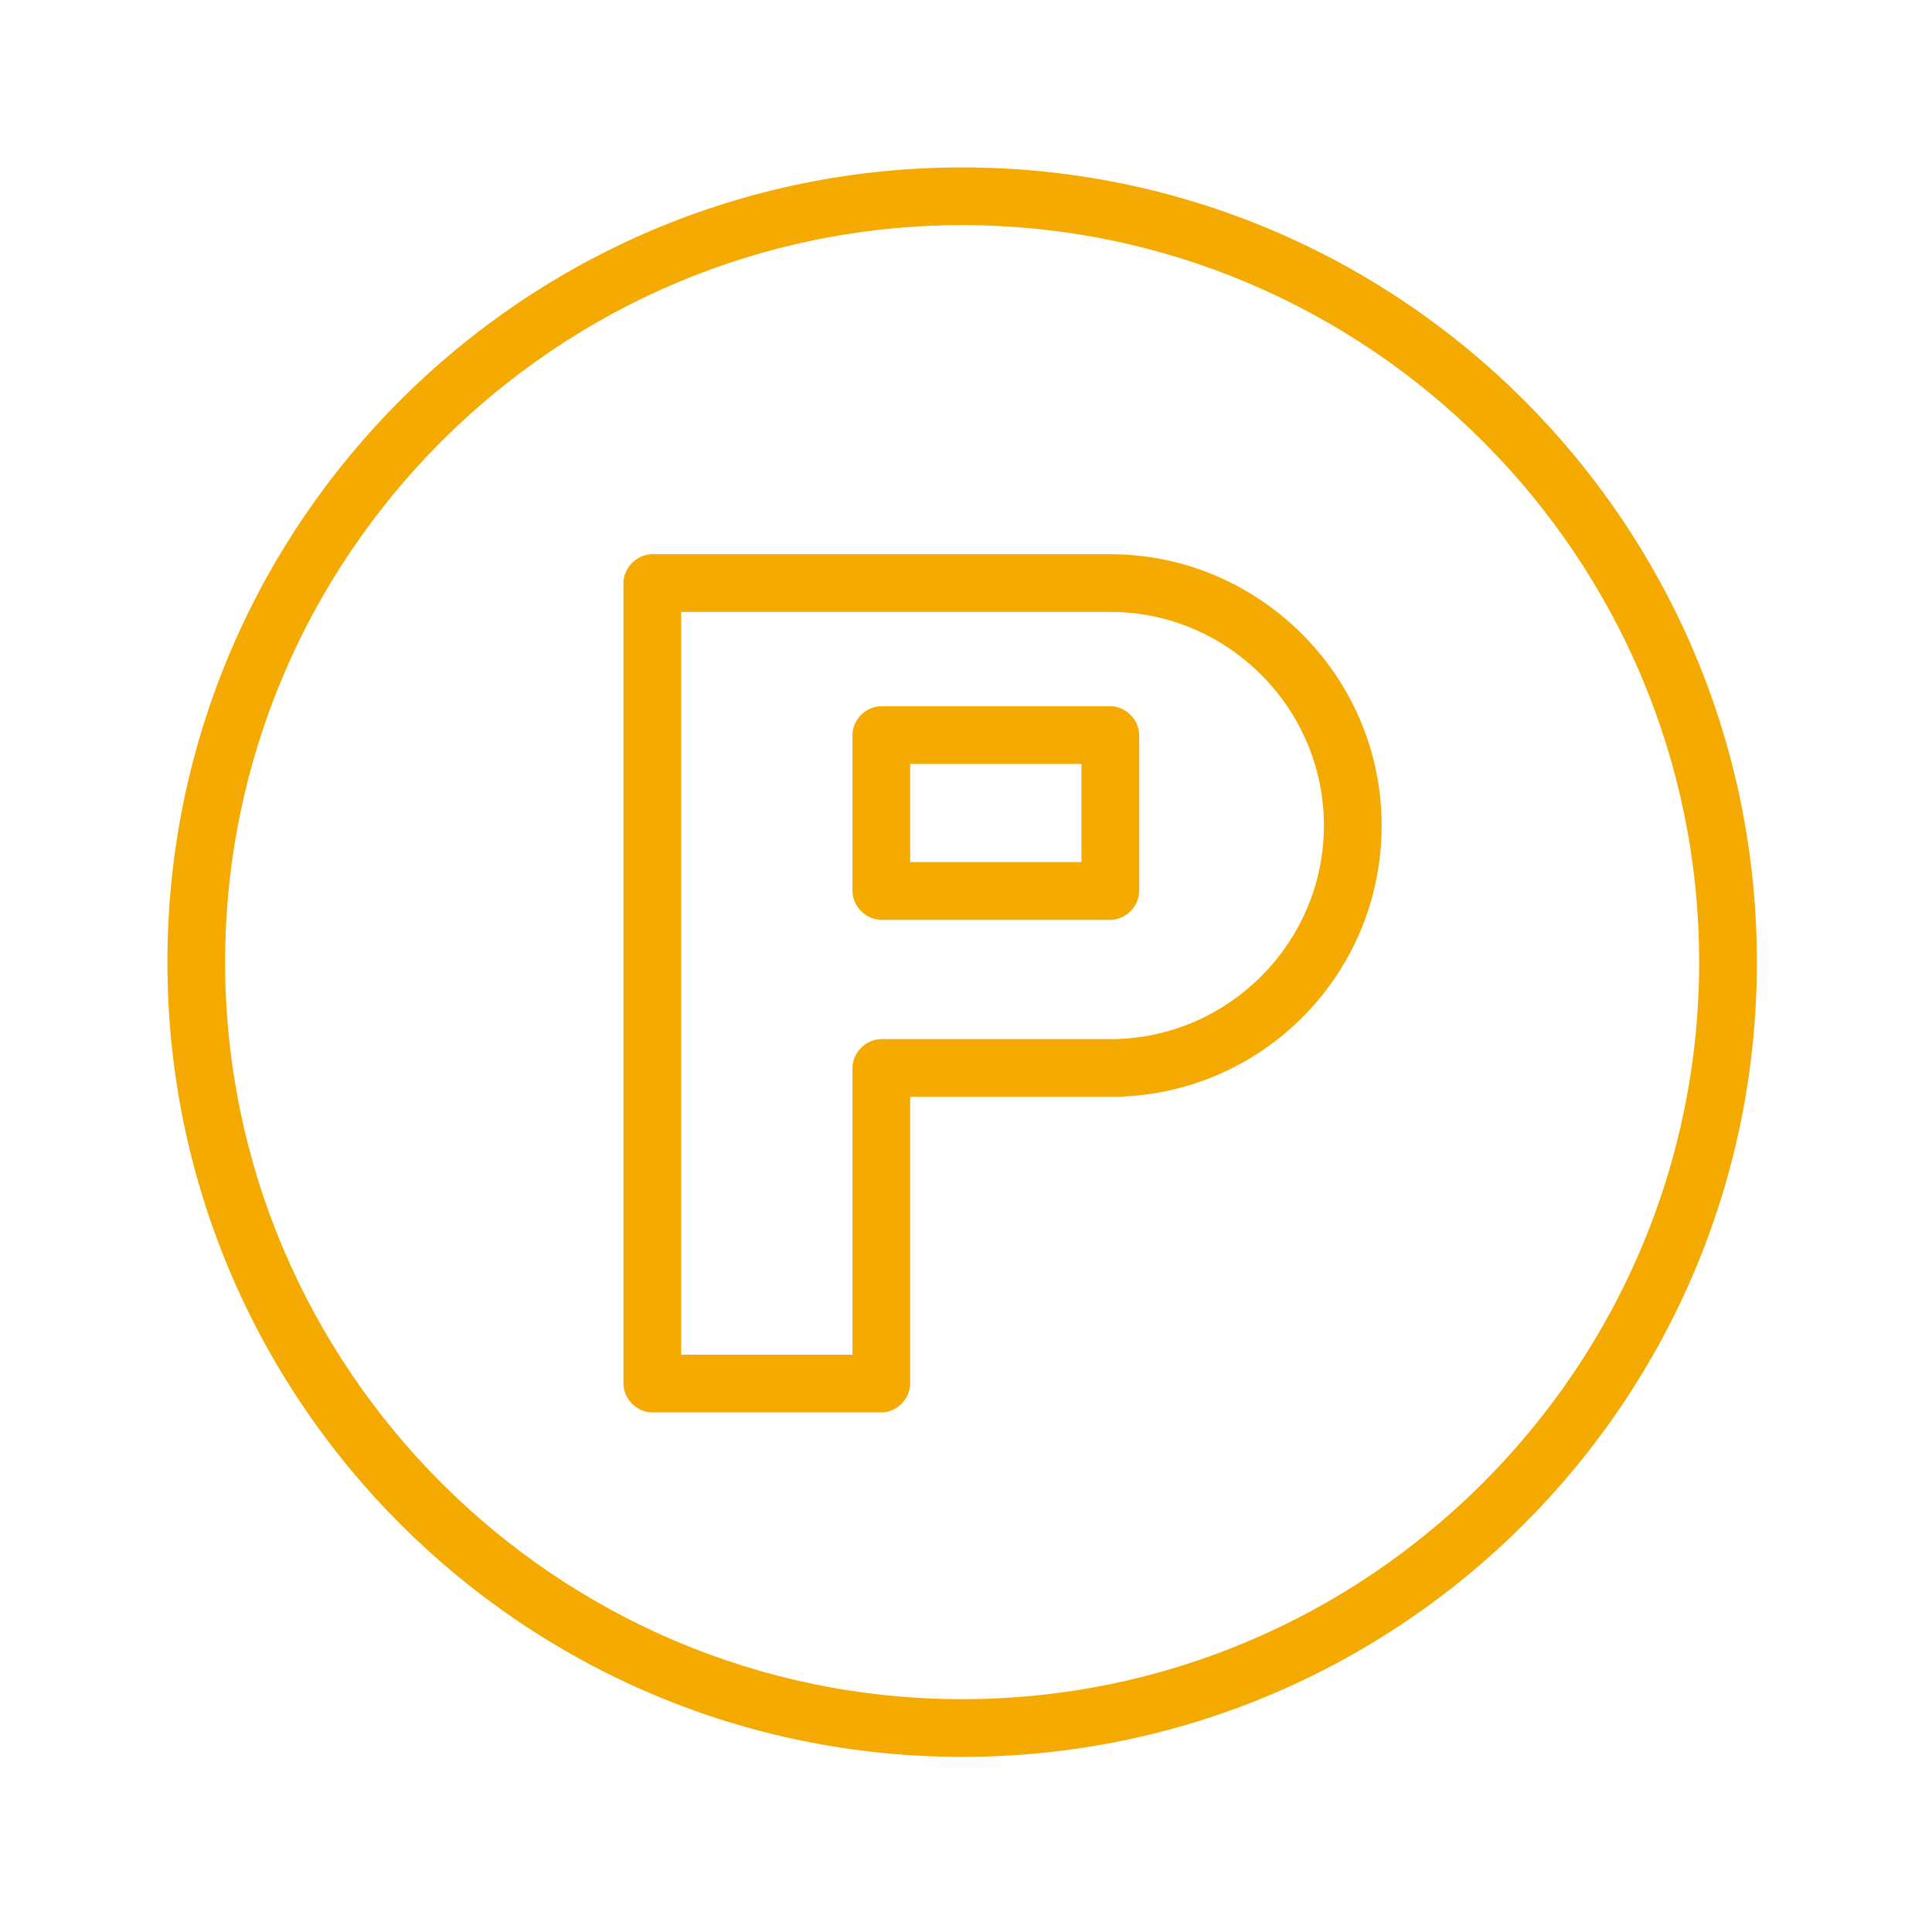
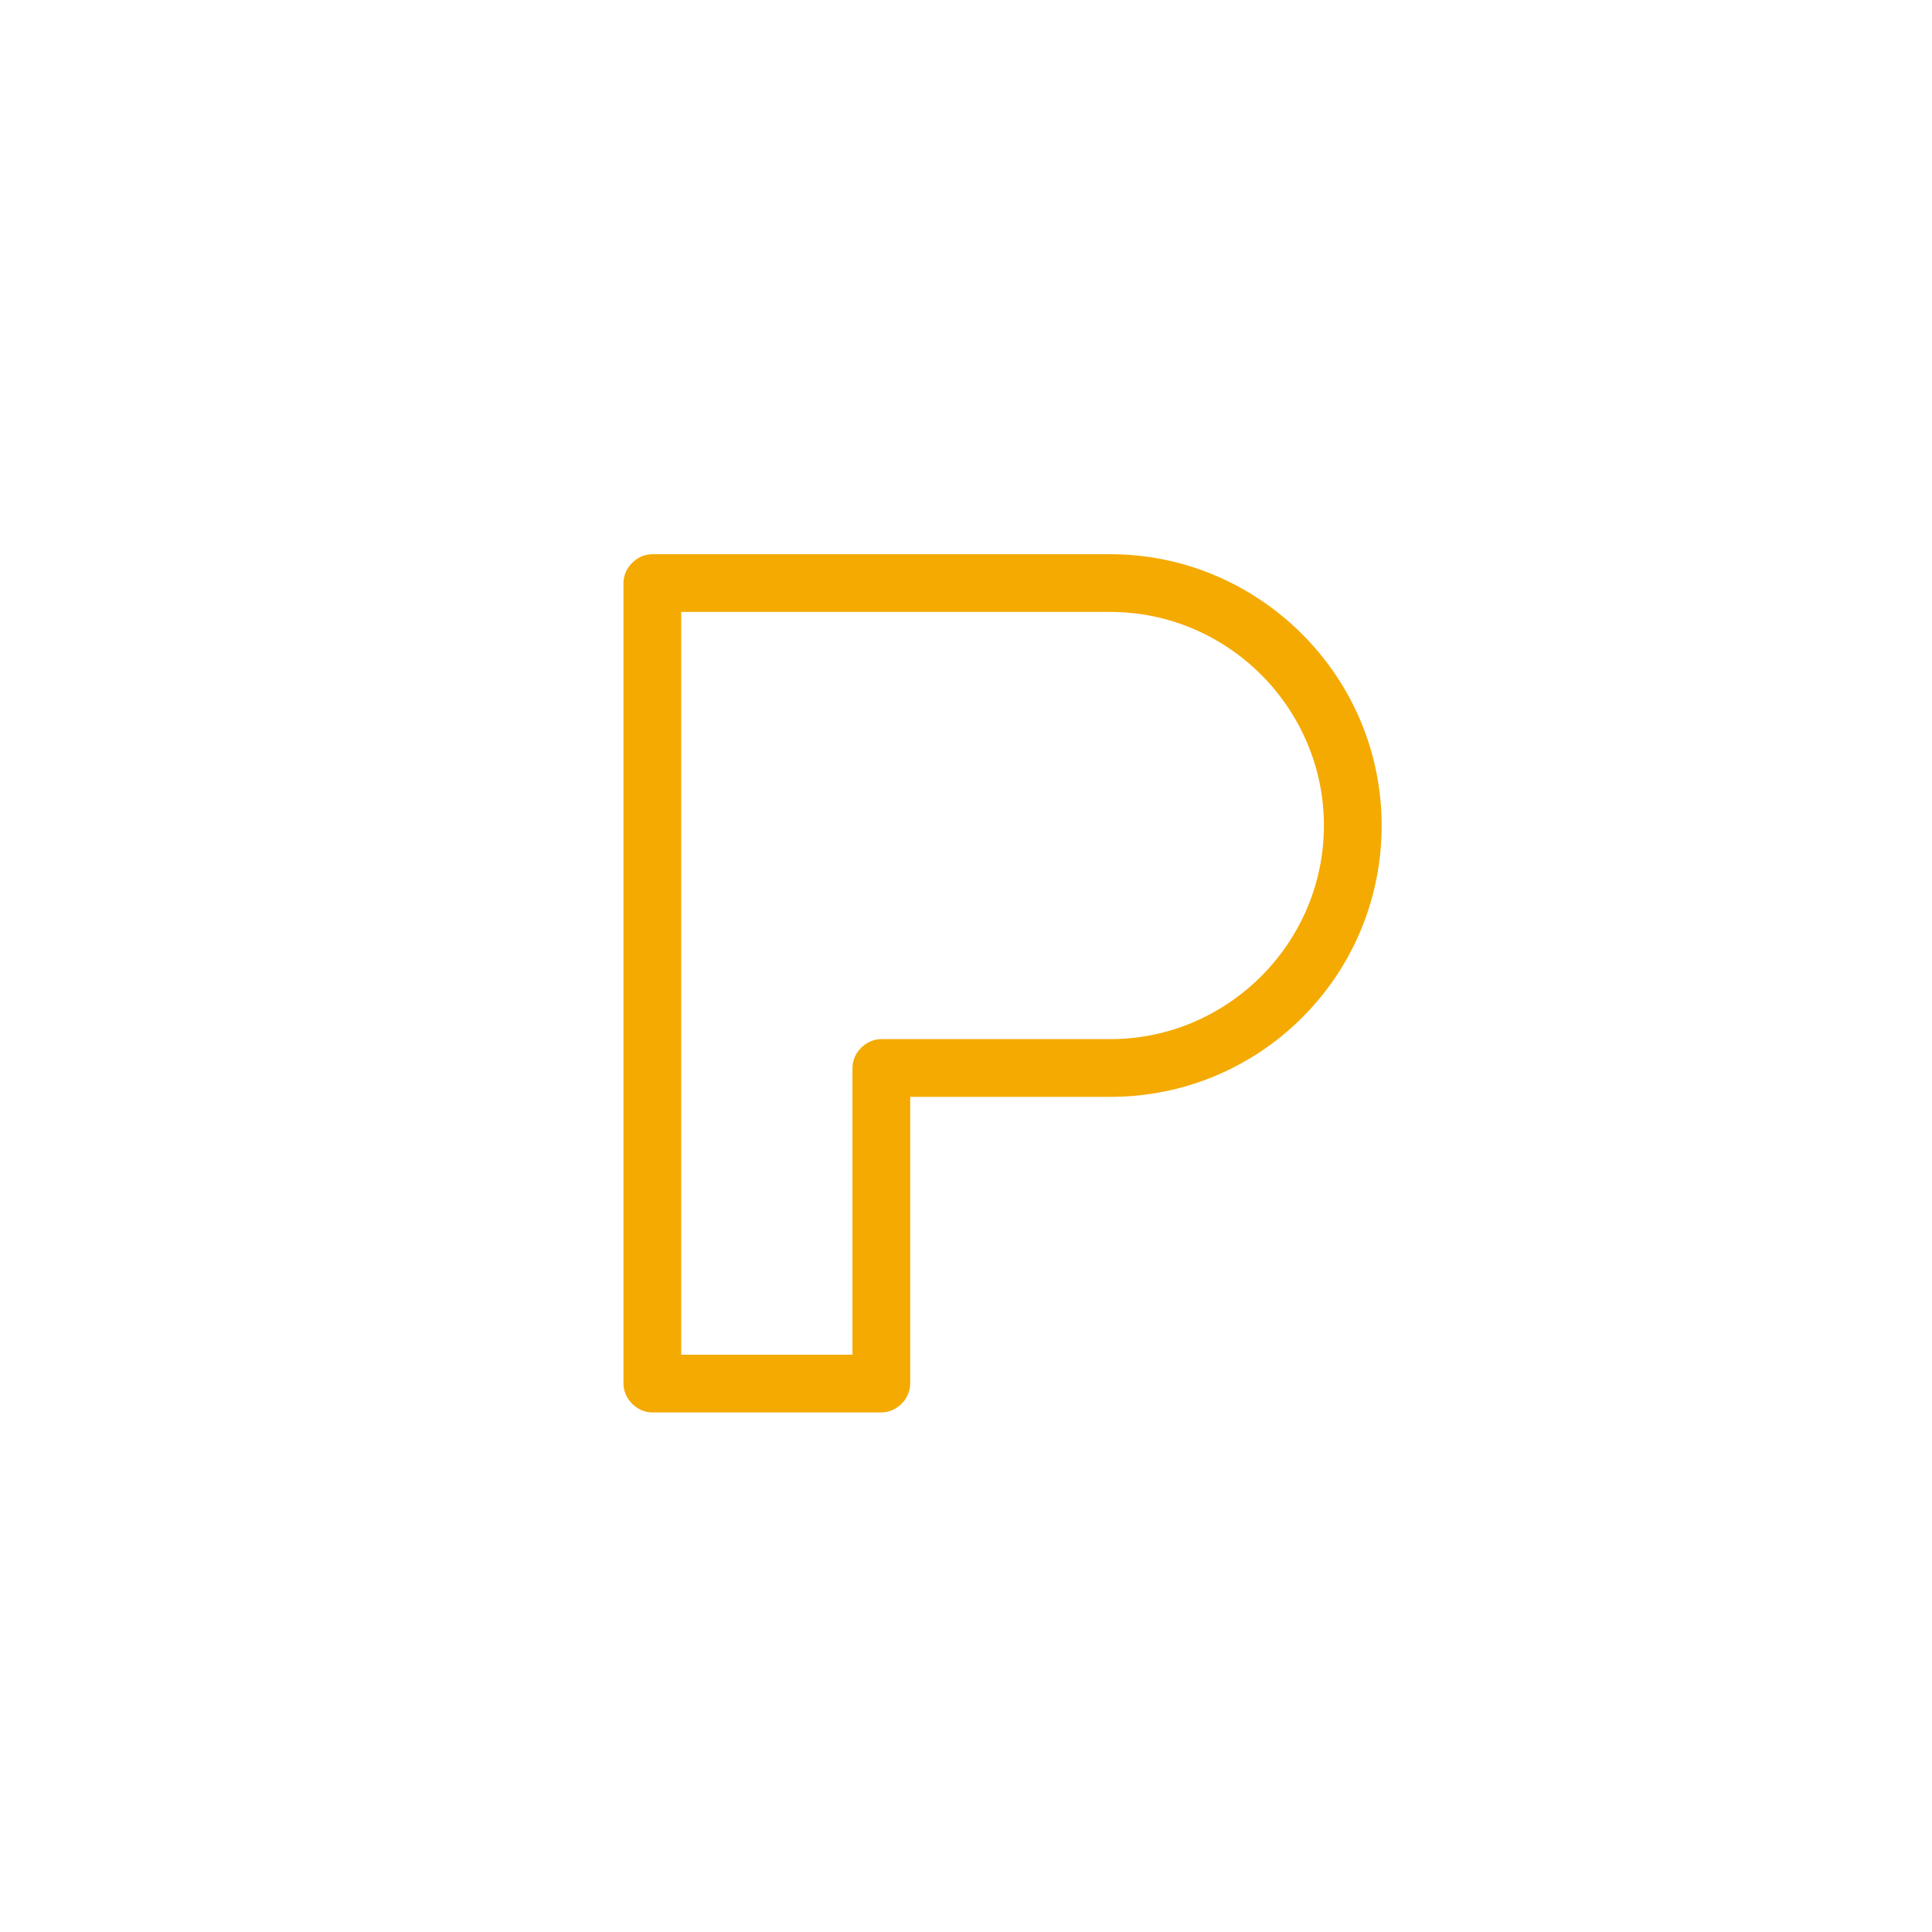
<svg xmlns="http://www.w3.org/2000/svg" id="Layer_1" x="0px" y="0px" viewBox="0 0 100.4 100.4" style="enable-background:new 0 0 100.4 100.4;" xml:space="preserve">
  <style type="text/css"> .st0{fill:#F4AA01;} </style>
  <g>
-     <path class="st0" d="M50,8.7C27.2,8.7,8.7,27.2,8.7,50c0,22.8,18.5,41.3,41.3,41.3c22.8,0,41.3-18.5,41.3-41.3 C91.3,27.2,72.8,8.7,50,8.7z M50,88.3c-21.1,0-38.3-17.2-38.3-38.3c0-21.1,17.2-38.3,38.3-38.3c21.1,0,38.3,17.2,38.3,38.3 C88.3,71.1,71.1,88.3,50,88.3z" />
    <path class="st0" d="M57.7,28.8H33.9c-0.8,0-1.5,0.7-1.5,1.5v41.6c0,0.8,0.7,1.5,1.5,1.5h11.9c0.8,0,1.5-0.7,1.5-1.5V57h10.4 c7.8,0,14.1-6.3,14.1-14.1S65.4,28.8,57.7,28.8z M57.7,54H45.8c-0.8,0-1.5,0.7-1.5,1.5v14.9h-8.9V31.8h22.3c6.1,0,11.1,5,11.1,11.1 S63.8,54,57.7,54z" />
-     <path class="st0" d="M57.7,36.7H45.8c-0.8,0-1.5,0.7-1.5,1.5v8.1c0,0.8,0.7,1.5,1.5,1.5h11.9c0.8,0,1.5-0.7,1.5-1.5v-8.1 C59.2,37.4,58.5,36.7,57.7,36.7z M56.2,44.8h-8.9v-5.1h8.9V44.8z" />
  </g>
</svg>